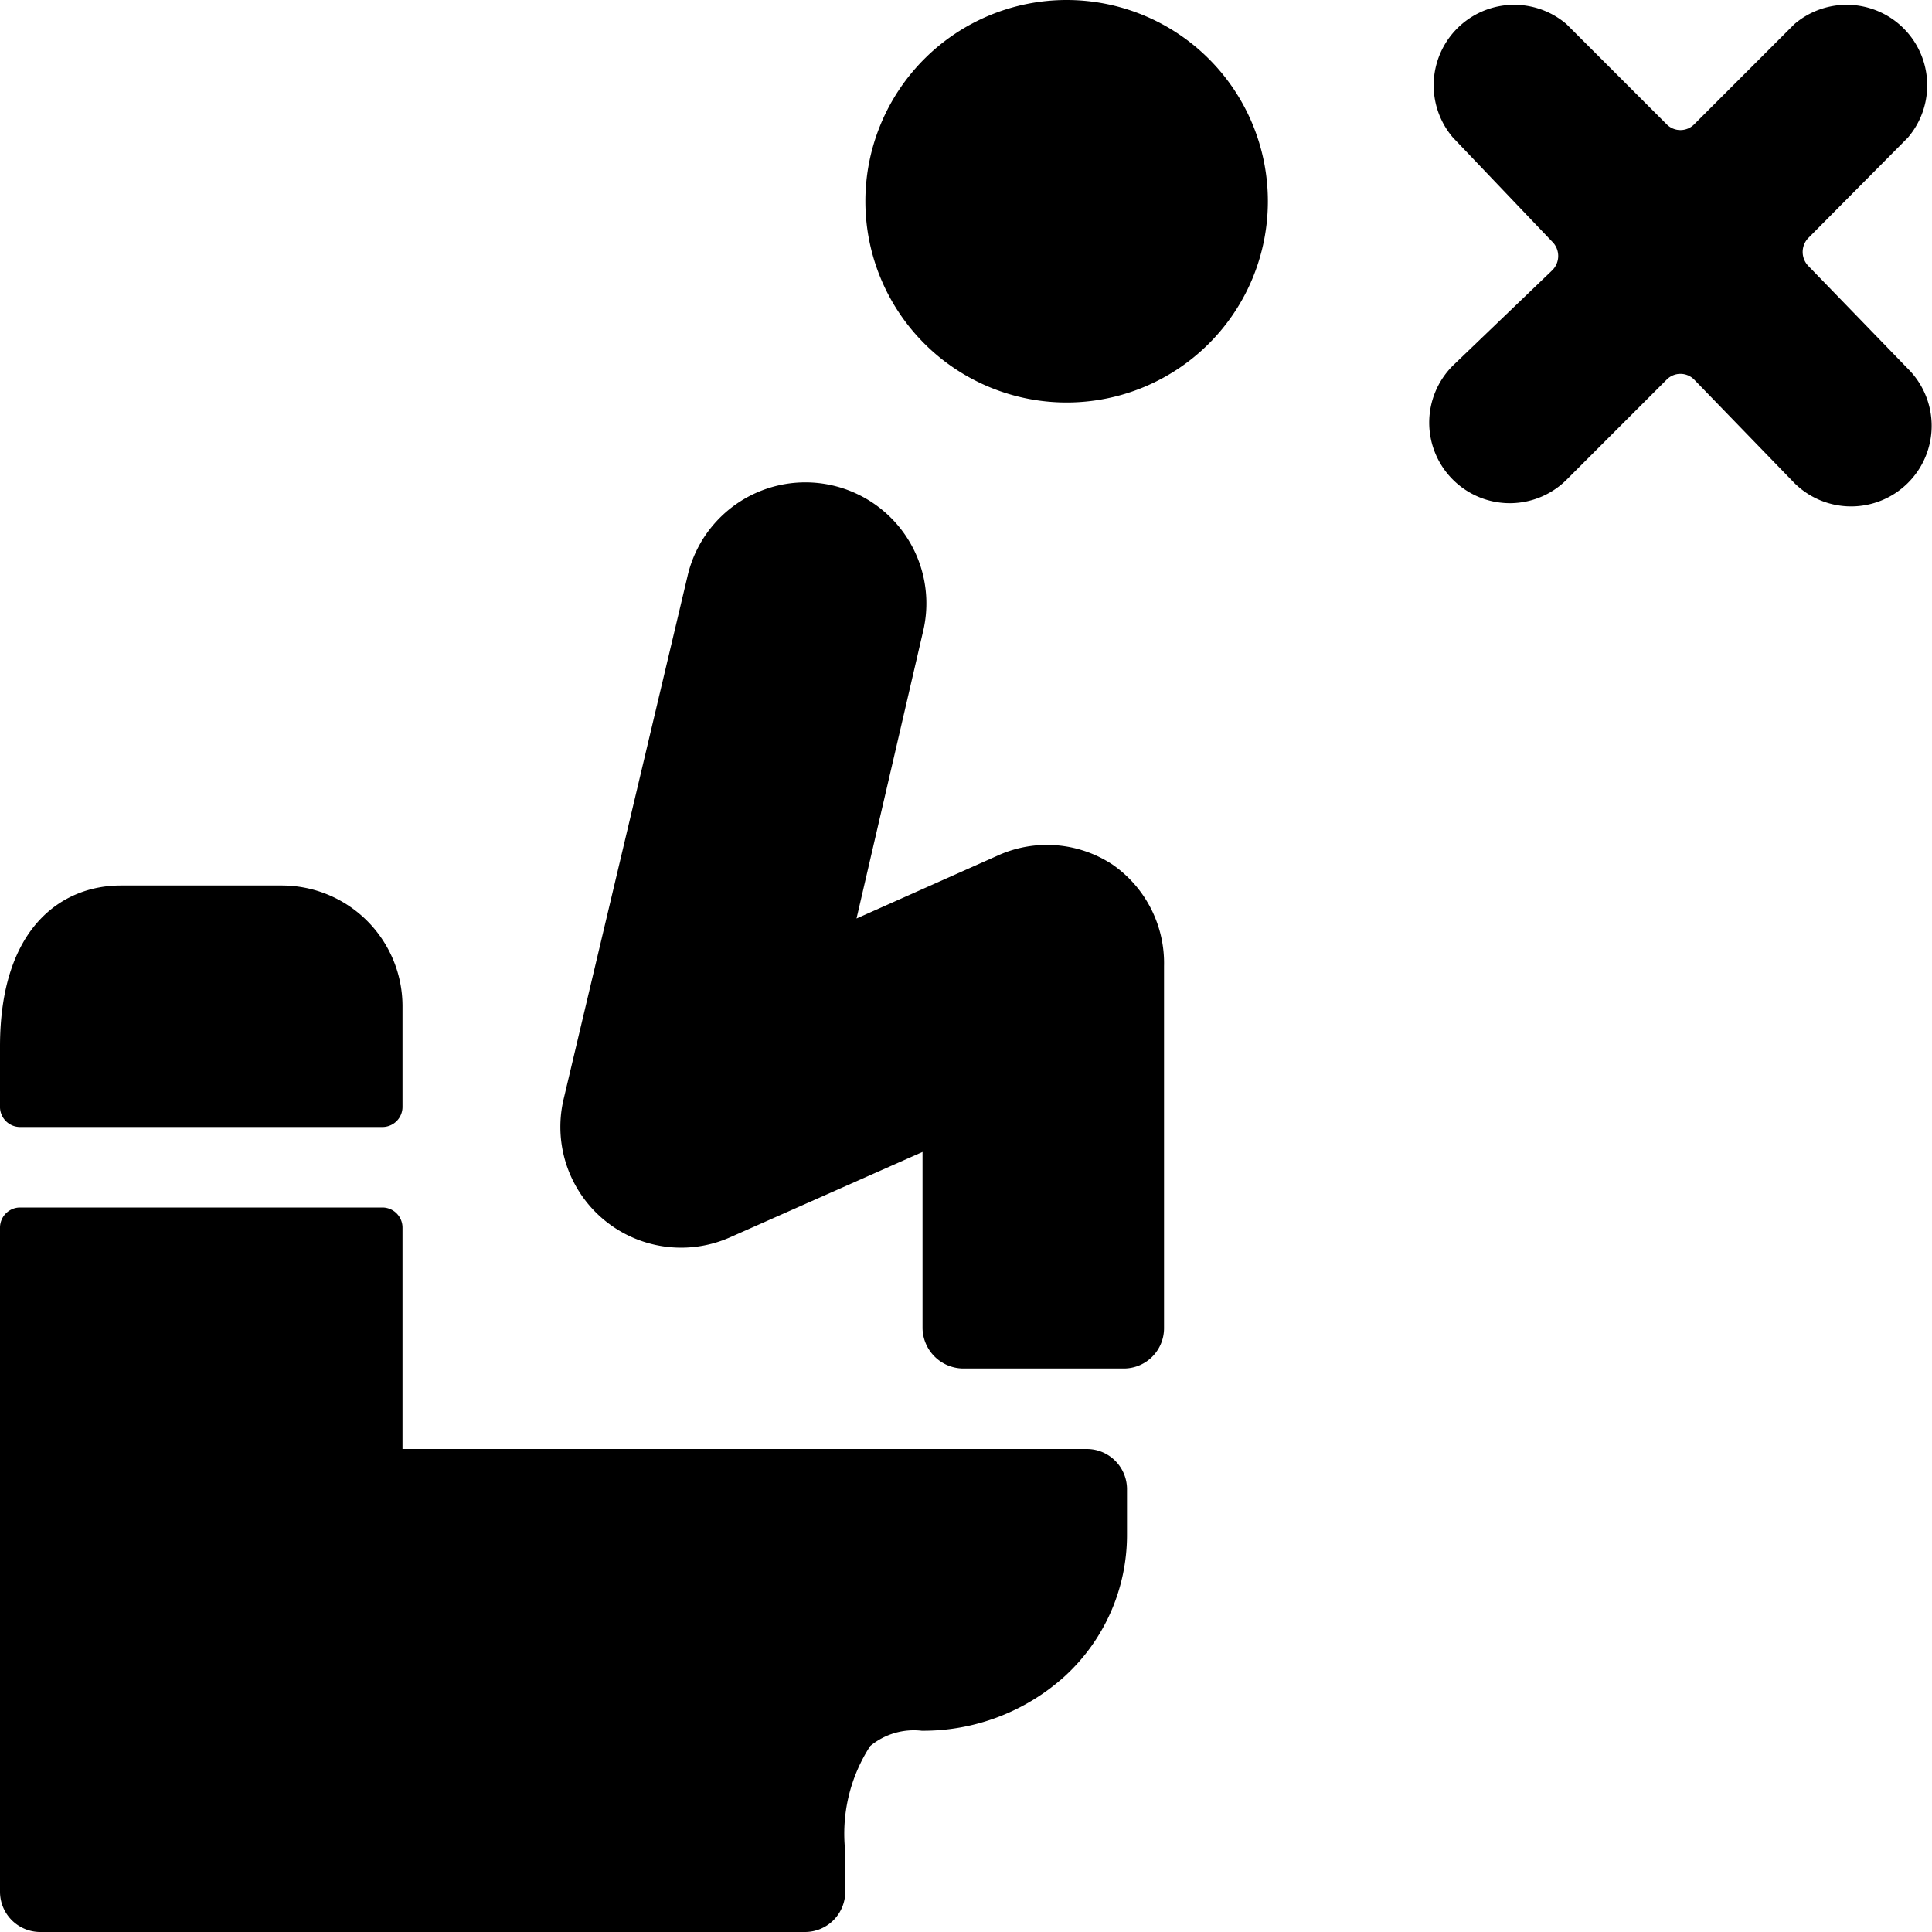
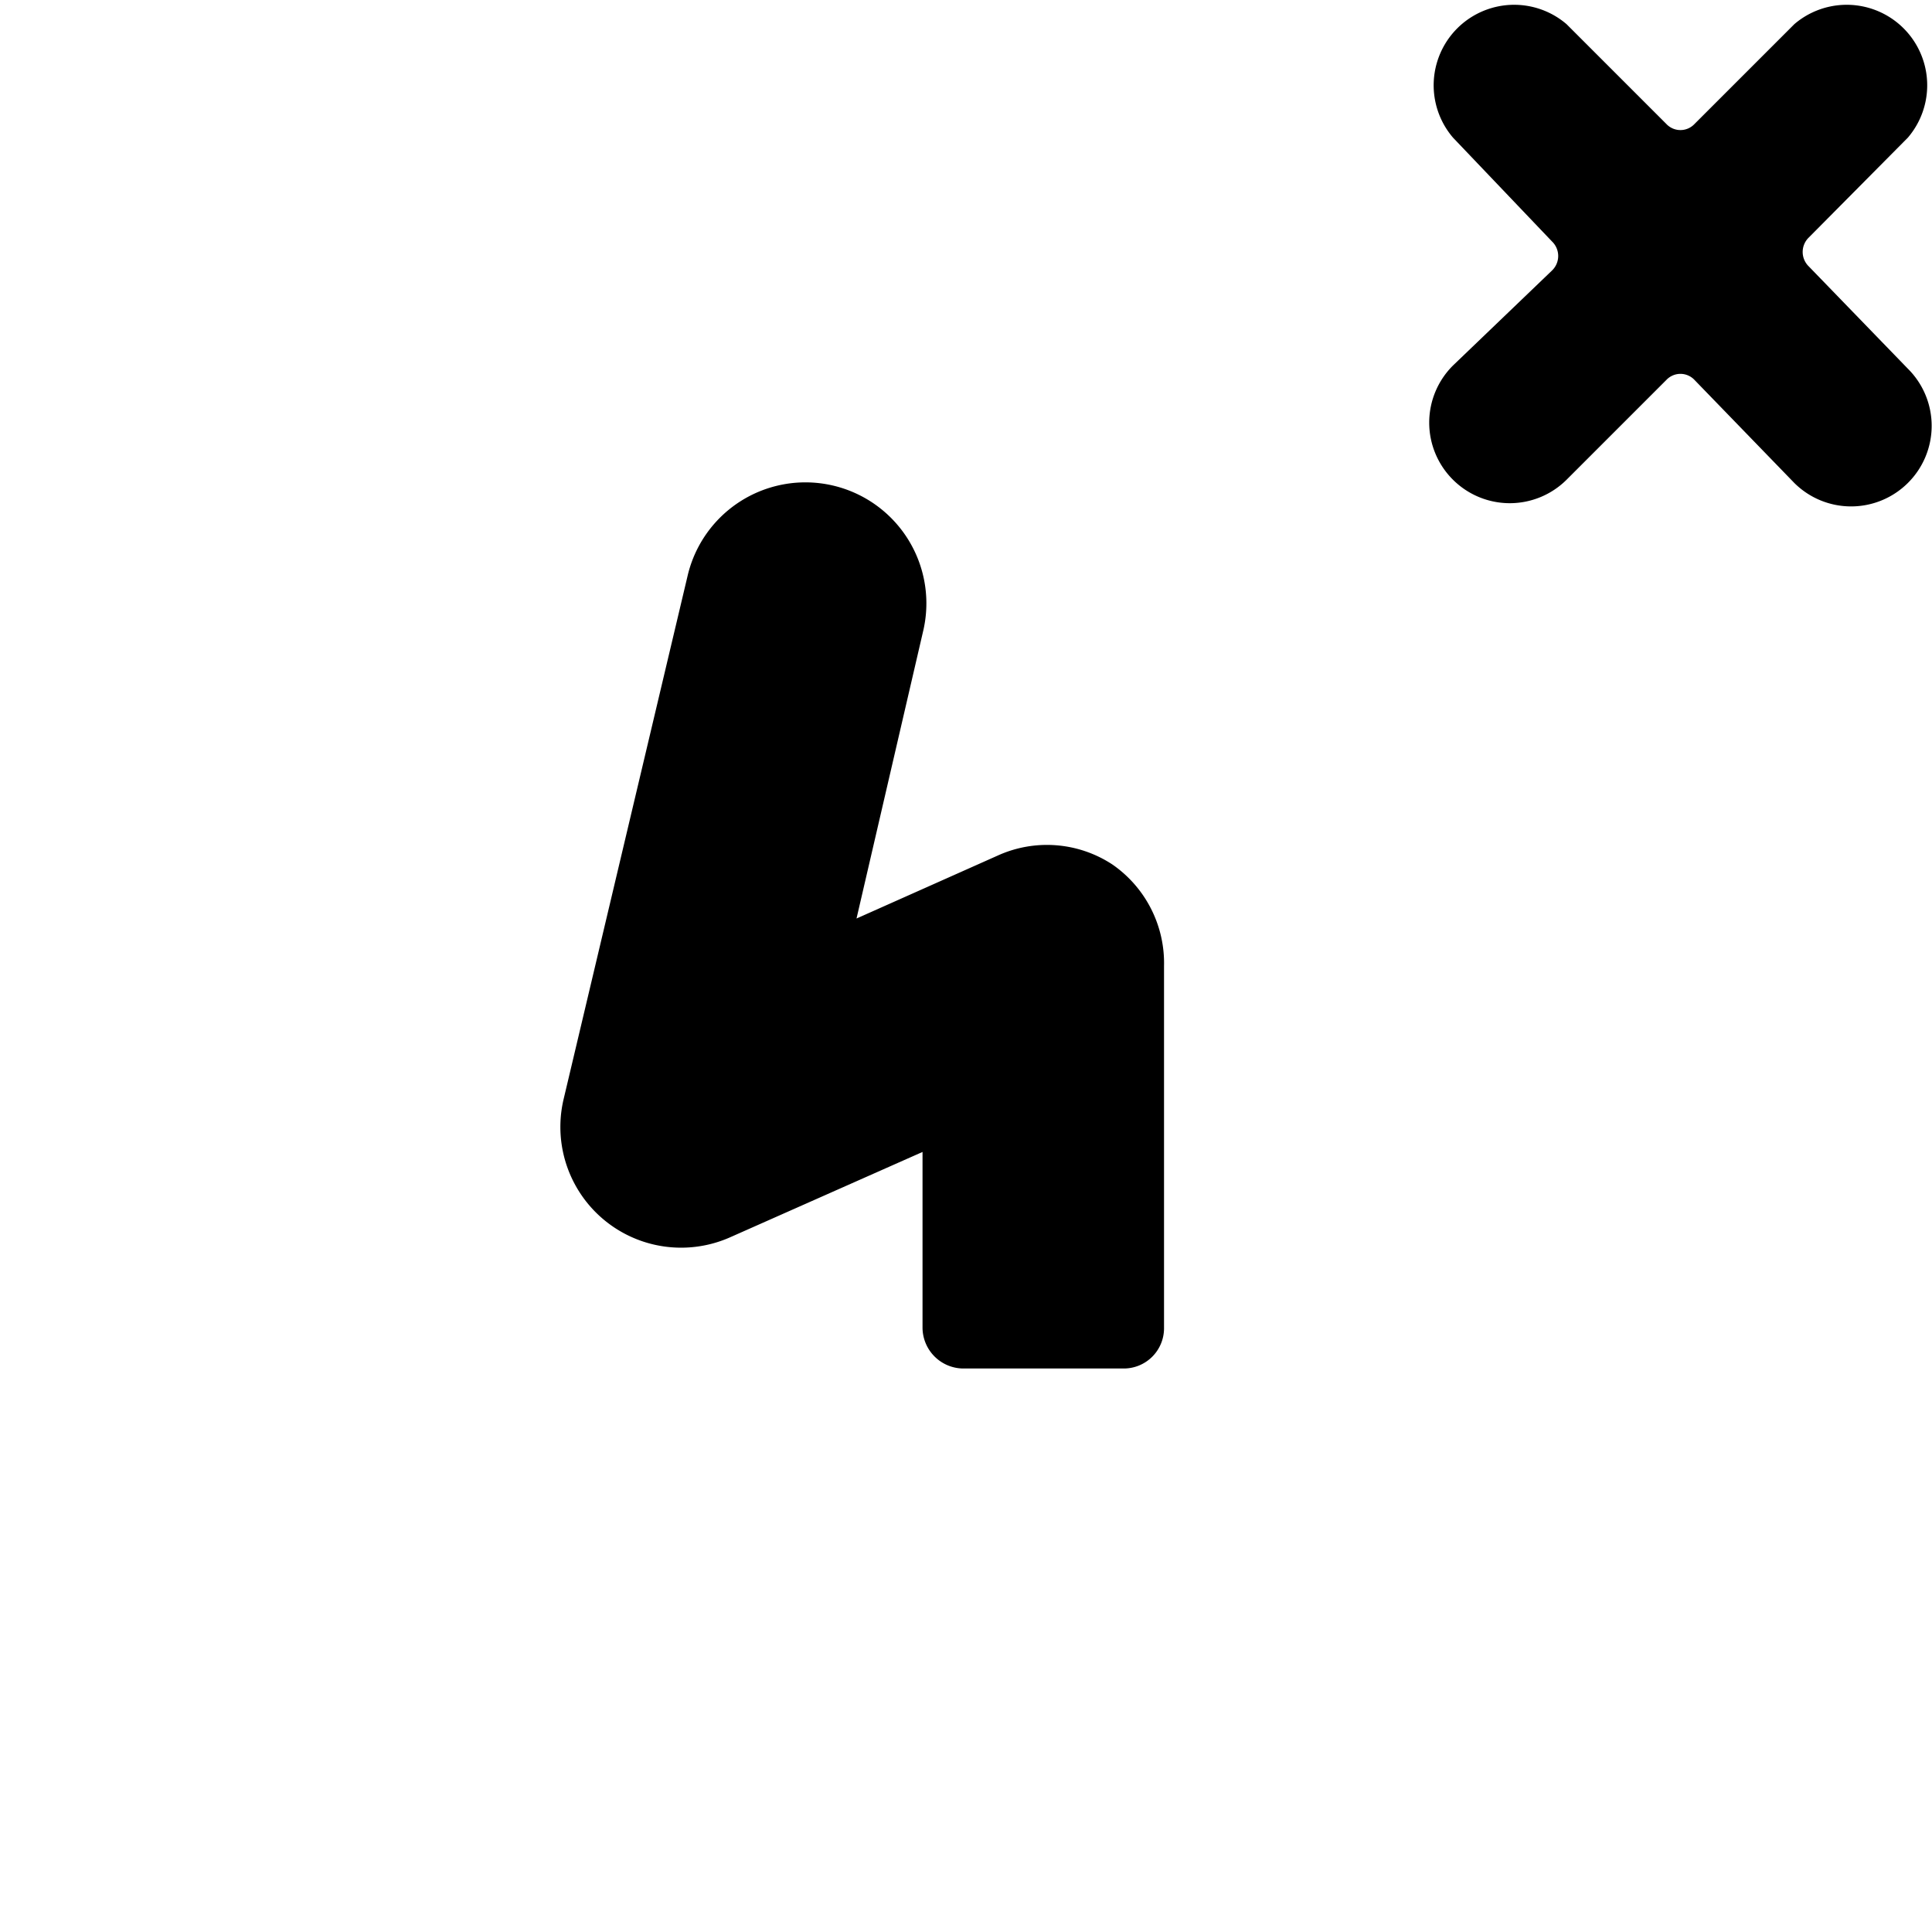
<svg xmlns="http://www.w3.org/2000/svg" viewBox="0 0 24 24">
  <g>
    <path d="M13.82 10.74a1.48 1.48 0 0 0 -1.43 -0.11l-1.75 0.78 0.83 -3.58a1.5 1.5 0 0 0 -2.93 -0.67L7 13.66a1.5 1.5 0 0 0 2.07 1.71l2.39 -1.06v2.19a0.51 0.51 0 0 0 0.5 0.5h2a0.5 0.5 0 0 0 0.5 -0.5V12a1.49 1.49 0 0 0 -0.64 -1.26Z" fill="#000000" stroke-width="1" />
-     <path d="M13.5 18H5v-2.75a0.25 0.25 0 0 0 -0.25 -0.25H0.25a0.25 0.25 0 0 0 -0.25 0.25v8.25a0.5 0.5 0 0 0 0.5 0.5H10a0.5 0.5 0 0 0 0.5 -0.5V23a2 2 0 0 1 0.31 -1.31 0.85 0.85 0 0 1 0.64 -0.19 2.62 2.62 0 0 0 1.78 -0.68 2.38 2.38 0 0 0 0.77 -1.76v-0.57a0.5 0.5 0 0 0 -0.5 -0.49Z" fill="#000000" stroke-width="1" />
-     <path d="M4.75 14a0.25 0.25 0 0 0 0.25 -0.25v-1.26A1.5 1.5 0 0 0 3.5 11h-2c-0.72 0 -1.5 0.51 -1.5 2v0.76a0.25 0.25 0 0 0 0.25 0.24Z" fill="#000000" stroke-width="1" />
    <path d="M22.47 3.31a0.25 0.25 0 0 1 0 -0.36l1.23 -1.24A1 1 0 0 0 22.29 0.3l-1.24 1.24a0.24 0.24 0 0 1 -0.35 0L19.46 0.3a1 1 0 0 0 -1.41 1.41L19.28 3a0.25 0.25 0 0 1 0 0.36l-1.23 1.18a1 1 0 0 0 0 1.42 1 1 0 0 0 1.41 0l1.24 -1.24a0.24 0.24 0 0 1 0.35 0L22.29 6a1 1 0 0 0 1.41 0 1 1 0 0 0 0 -1.42Z" fill="#000000" stroke-width="1" />
-     <path d="M10.75 2.5a2.5 2.5 0 1 0 5 0 2.5 2.5 0 1 0 -5 0" fill="#000000" stroke-width="1" />
  </g>
</svg>